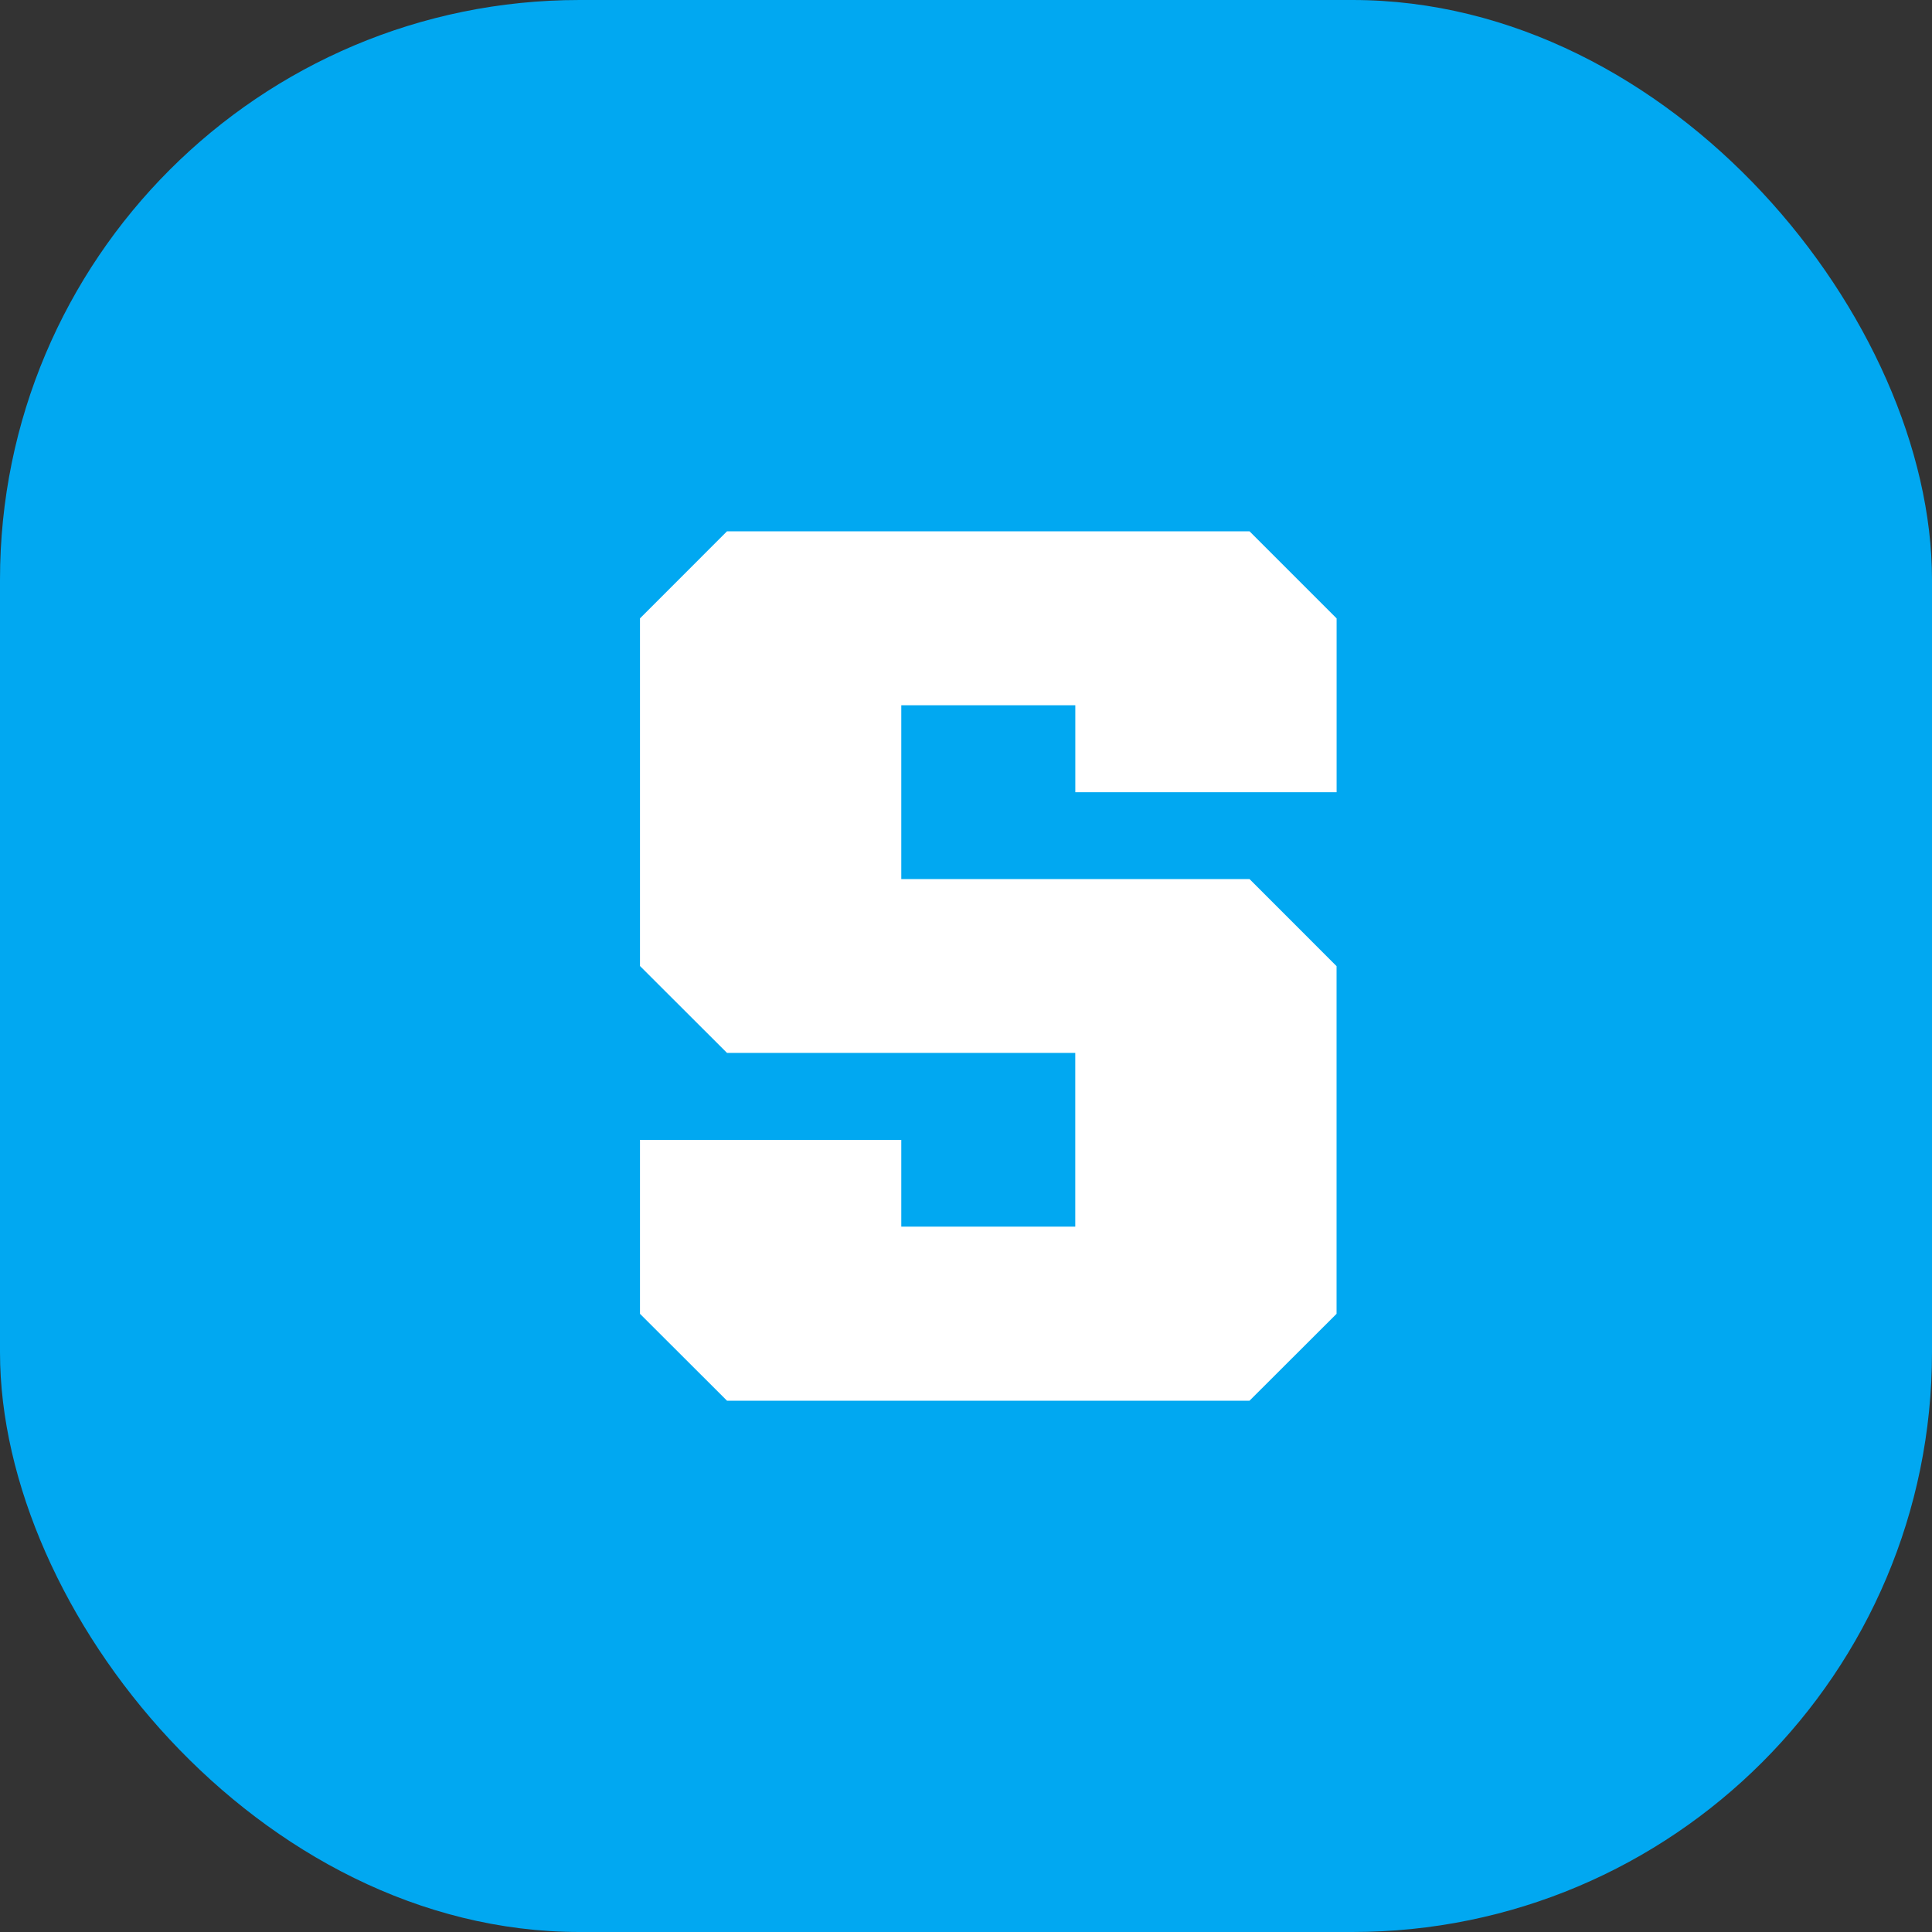
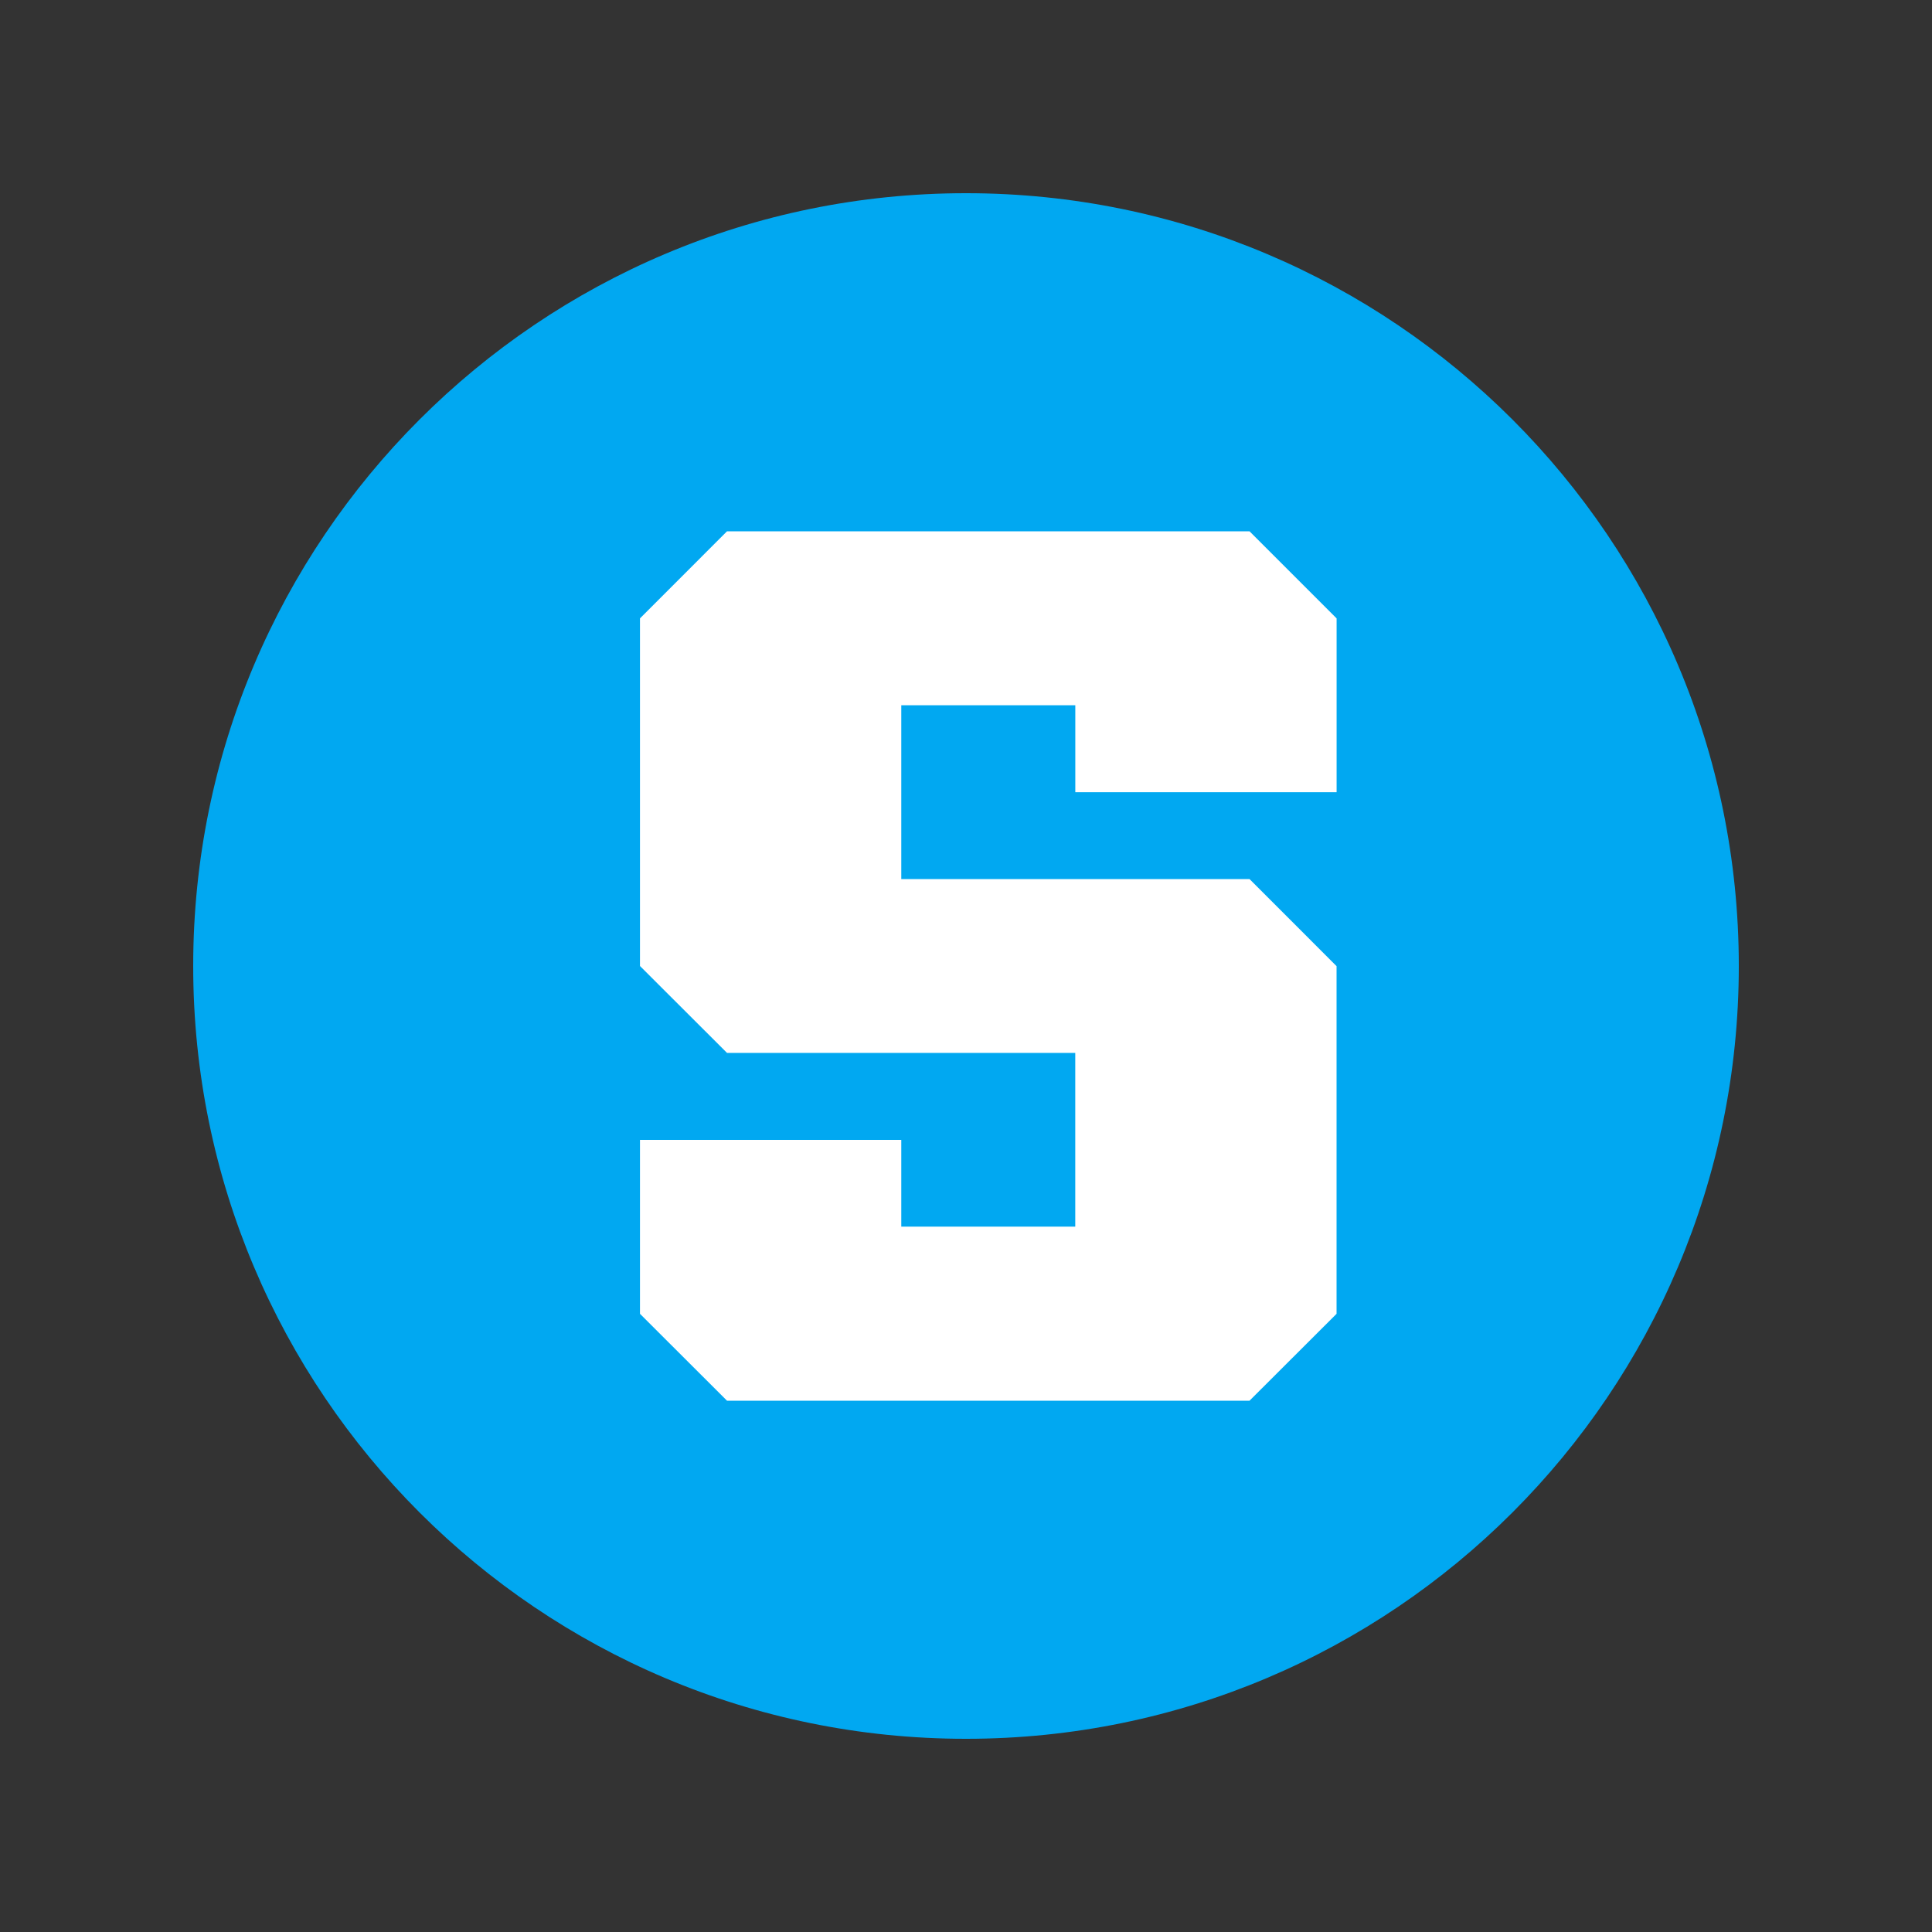
<svg xmlns="http://www.w3.org/2000/svg" width="40" height="40" viewBox="0 0 40 40" fill="none">
  <rect x="0" y="0" width="40" height="40" fill="#333333" stroke="none" />
-   <rect fill="#01A8F1" width="40" height="40" rx="12" />
  <g transform="translate(4 4)">
    <circle cx="16" cy="16" r="14" fill="#fff" />
    <svg width="32" height="32" viewBox="0 0 32 32">
-       <path fill-rule="evenodd" clip-rule="evenodd" d="M0 16C0 7.163 7.163 0 16 0s16 7.163 16 16-7.163 16-16 16S0 24.837 0 16z" fill="#01A8F1" />
+       <path fill-rule="evenodd" clip-rule="evenodd" d="M0 16C0 7.163 7.163 0 16 0s16 7.163 16 16-7.163 16-16 16S0 24.837 0 16" fill="#01A8F1" />
      <path d="M11.052 7L9.25 8.803V16l1.802 1.799h7.21v3.597H14.66V19.6H9.25v3.601L11.052 25H21.87l1.802-1.799v-7.198L21.87 14.2h-7.21v-3.598h3.603v1.8h5.41V8.803L21.87 7 11.05 7z" fill="#fff" />
    </svg>
  </g>
</svg>